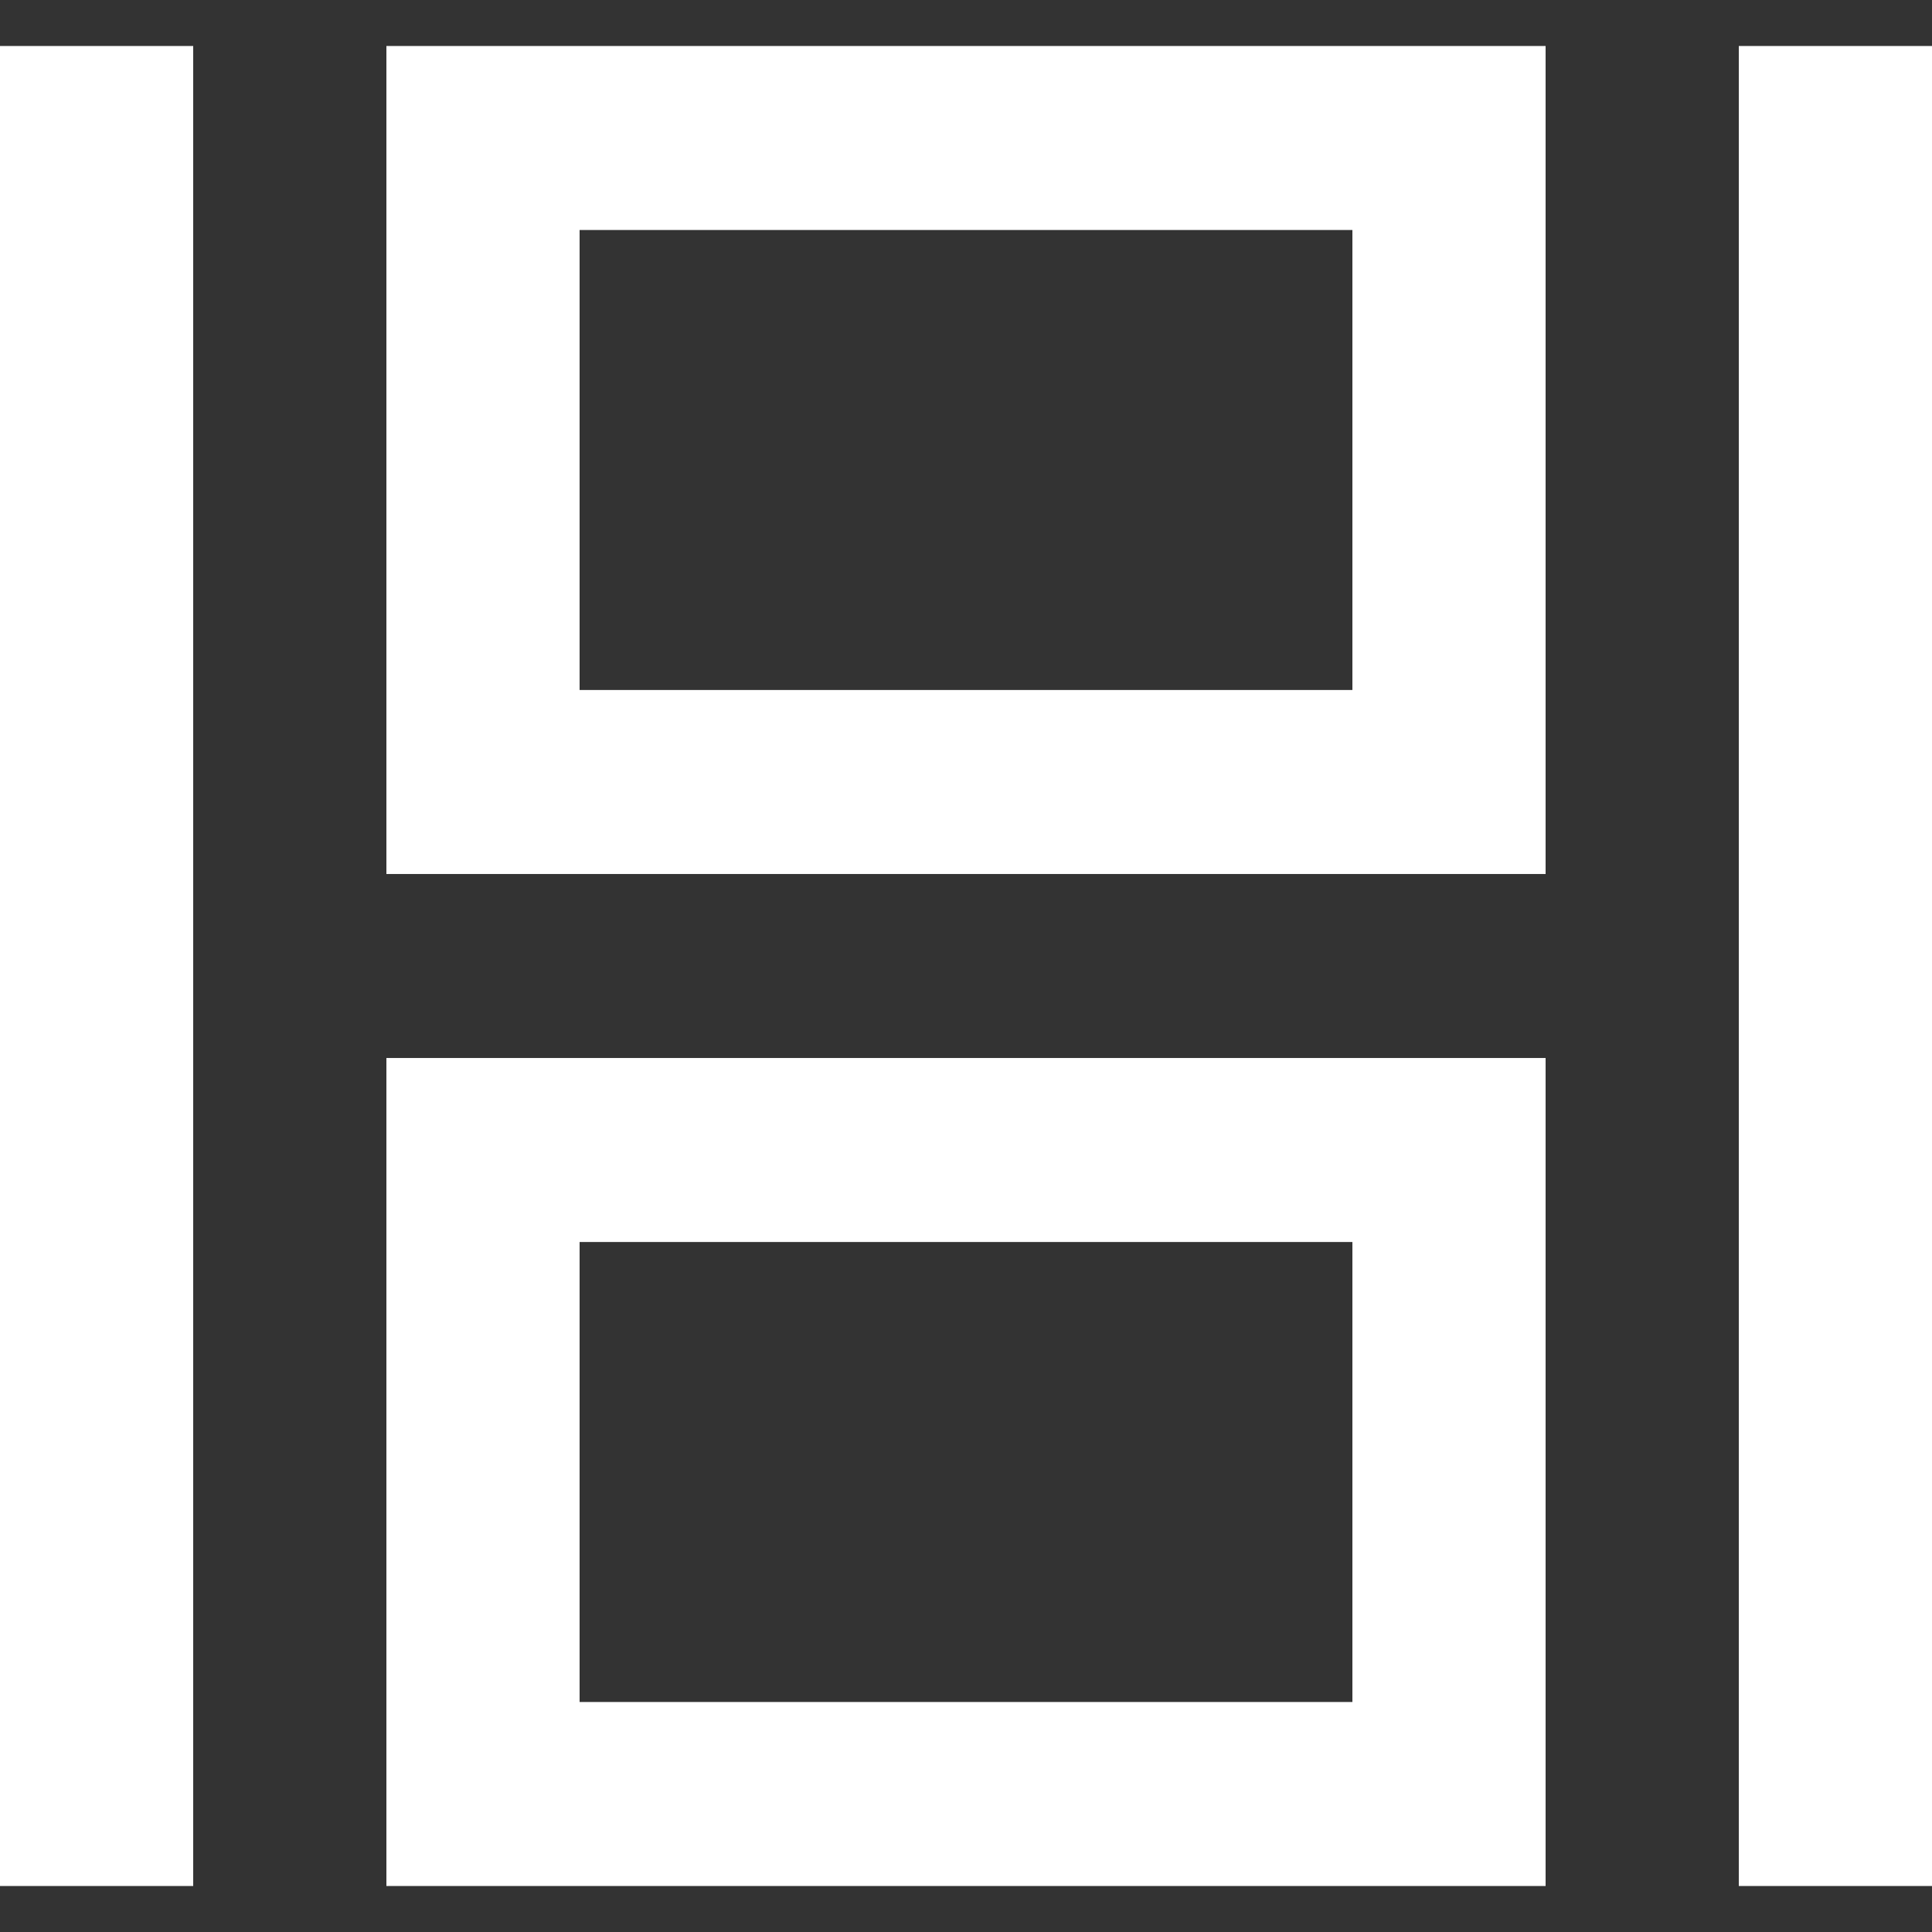
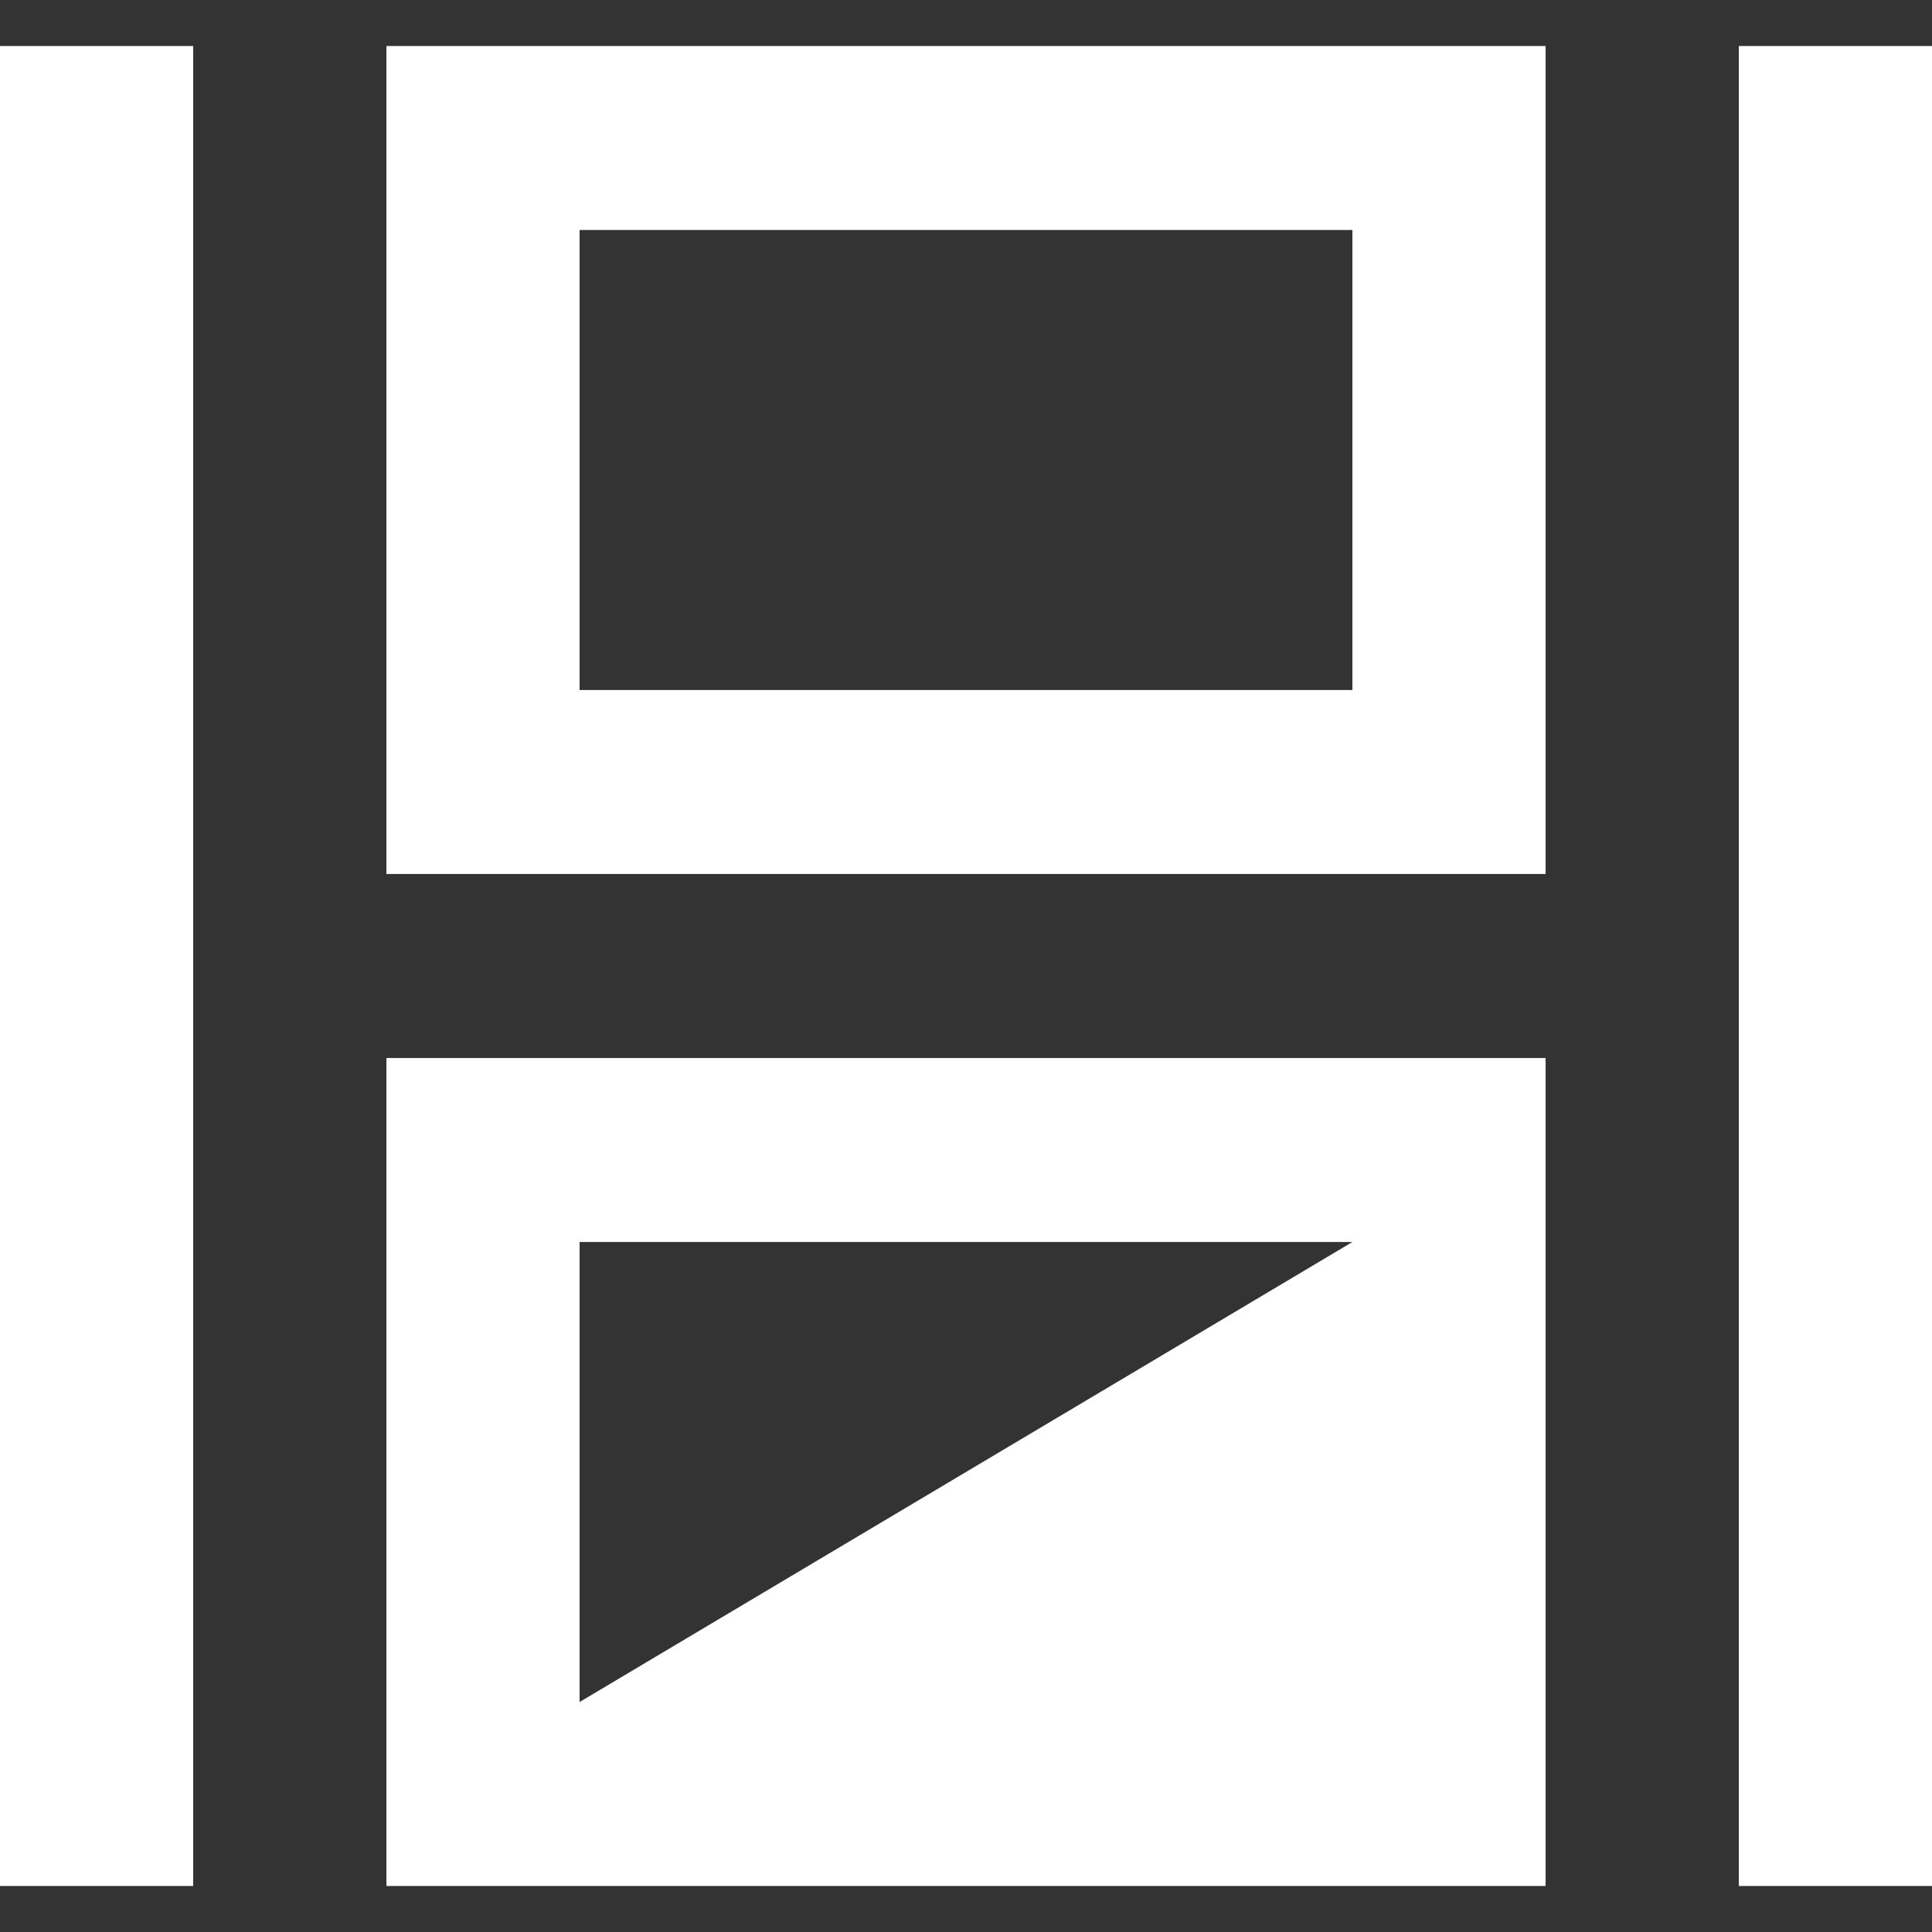
<svg xmlns="http://www.w3.org/2000/svg" viewBox="0 -0.5 21 21" version="1.1" fill="#ffffff" stroke="#ffffff">
  <rect x="0" y="-0.5" width="21" height="21" fill="#333333" stroke="none" />
  <g id="SVGRepo_bgCarrier" stroke-width="0" />
  <g id="SVGRepo_tracerCarrier" stroke-linecap="round" stroke-linejoin="round" />
  <g id="SVGRepo_iconCarrier">
    <title>movie_frames [#ffffff]</title>
    <desc>Created with Sketch.</desc>
    <defs> </defs>
    <g id="Page-1" stroke="none" stroke-width="1" fill="none" fill-rule="evenodd">
      <g id="Dribbble-Light-Preview" transform="translate(-379, -320)" fill="#ffffff">
        <g id="icons" transform="translate(56, 160)">
-           <path d="M329.3,178 L337.7,178 L337.7,173 L329.3,173 L329.3,178 Z M327.2,180 L339.8,180 L339.8,171 L327.2,171 L327.2,180 Z M329.3,167 L337.7,167 L337.7,162 L329.3,162 L329.3,167 Z M327.2,169 L339.8,169 L339.8,160 L327.2,160 L327.2,169 Z M341.9,180 L344,180 L344,160 L341.9,160 L341.9,180 Z M323,180 L325.1,180 L325.1,160 L323,160 L323,180 Z" id="movie_frames-[#ffffff]"> </path>
+           <path d="M329.3,178 L337.7,173 L329.3,173 L329.3,178 Z M327.2,180 L339.8,180 L339.8,171 L327.2,171 L327.2,180 Z M329.3,167 L337.7,167 L337.7,162 L329.3,162 L329.3,167 Z M327.2,169 L339.8,169 L339.8,160 L327.2,160 L327.2,169 Z M341.9,180 L344,180 L344,160 L341.9,160 L341.9,180 Z M323,180 L325.1,180 L325.1,160 L323,160 L323,180 Z" id="movie_frames-[#ffffff]"> </path>
        </g>
      </g>
    </g>
  </g>
</svg>